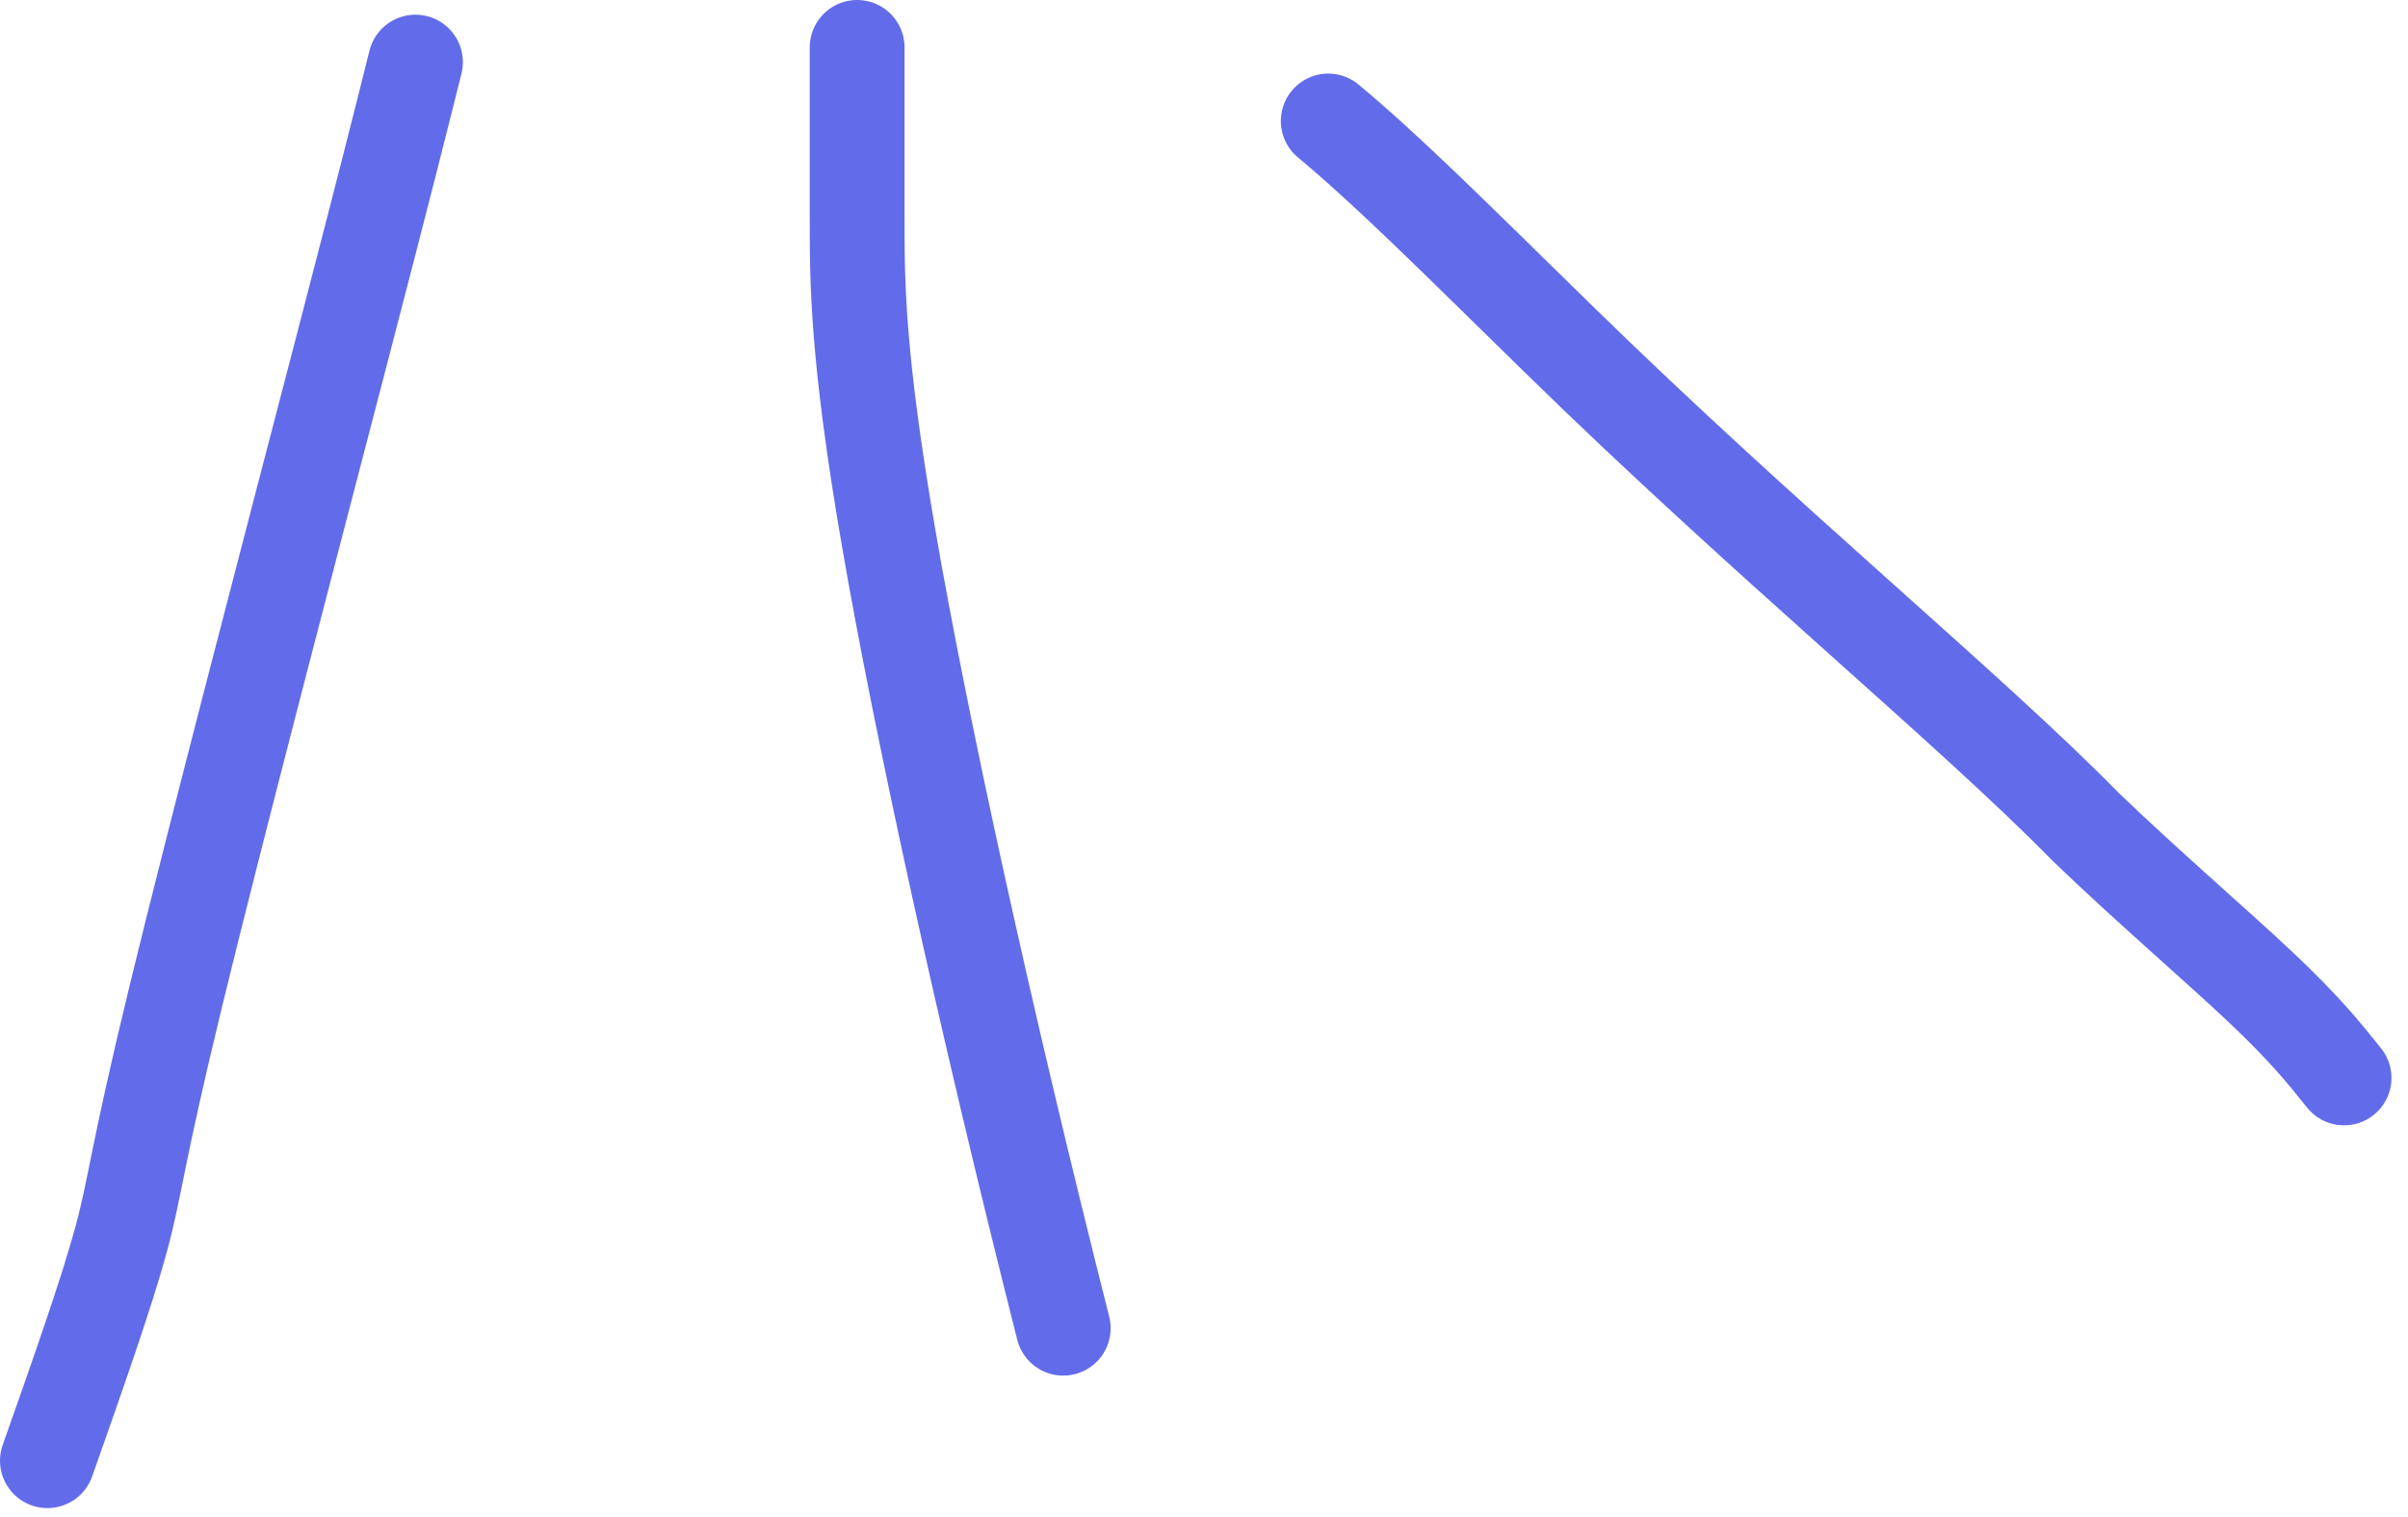
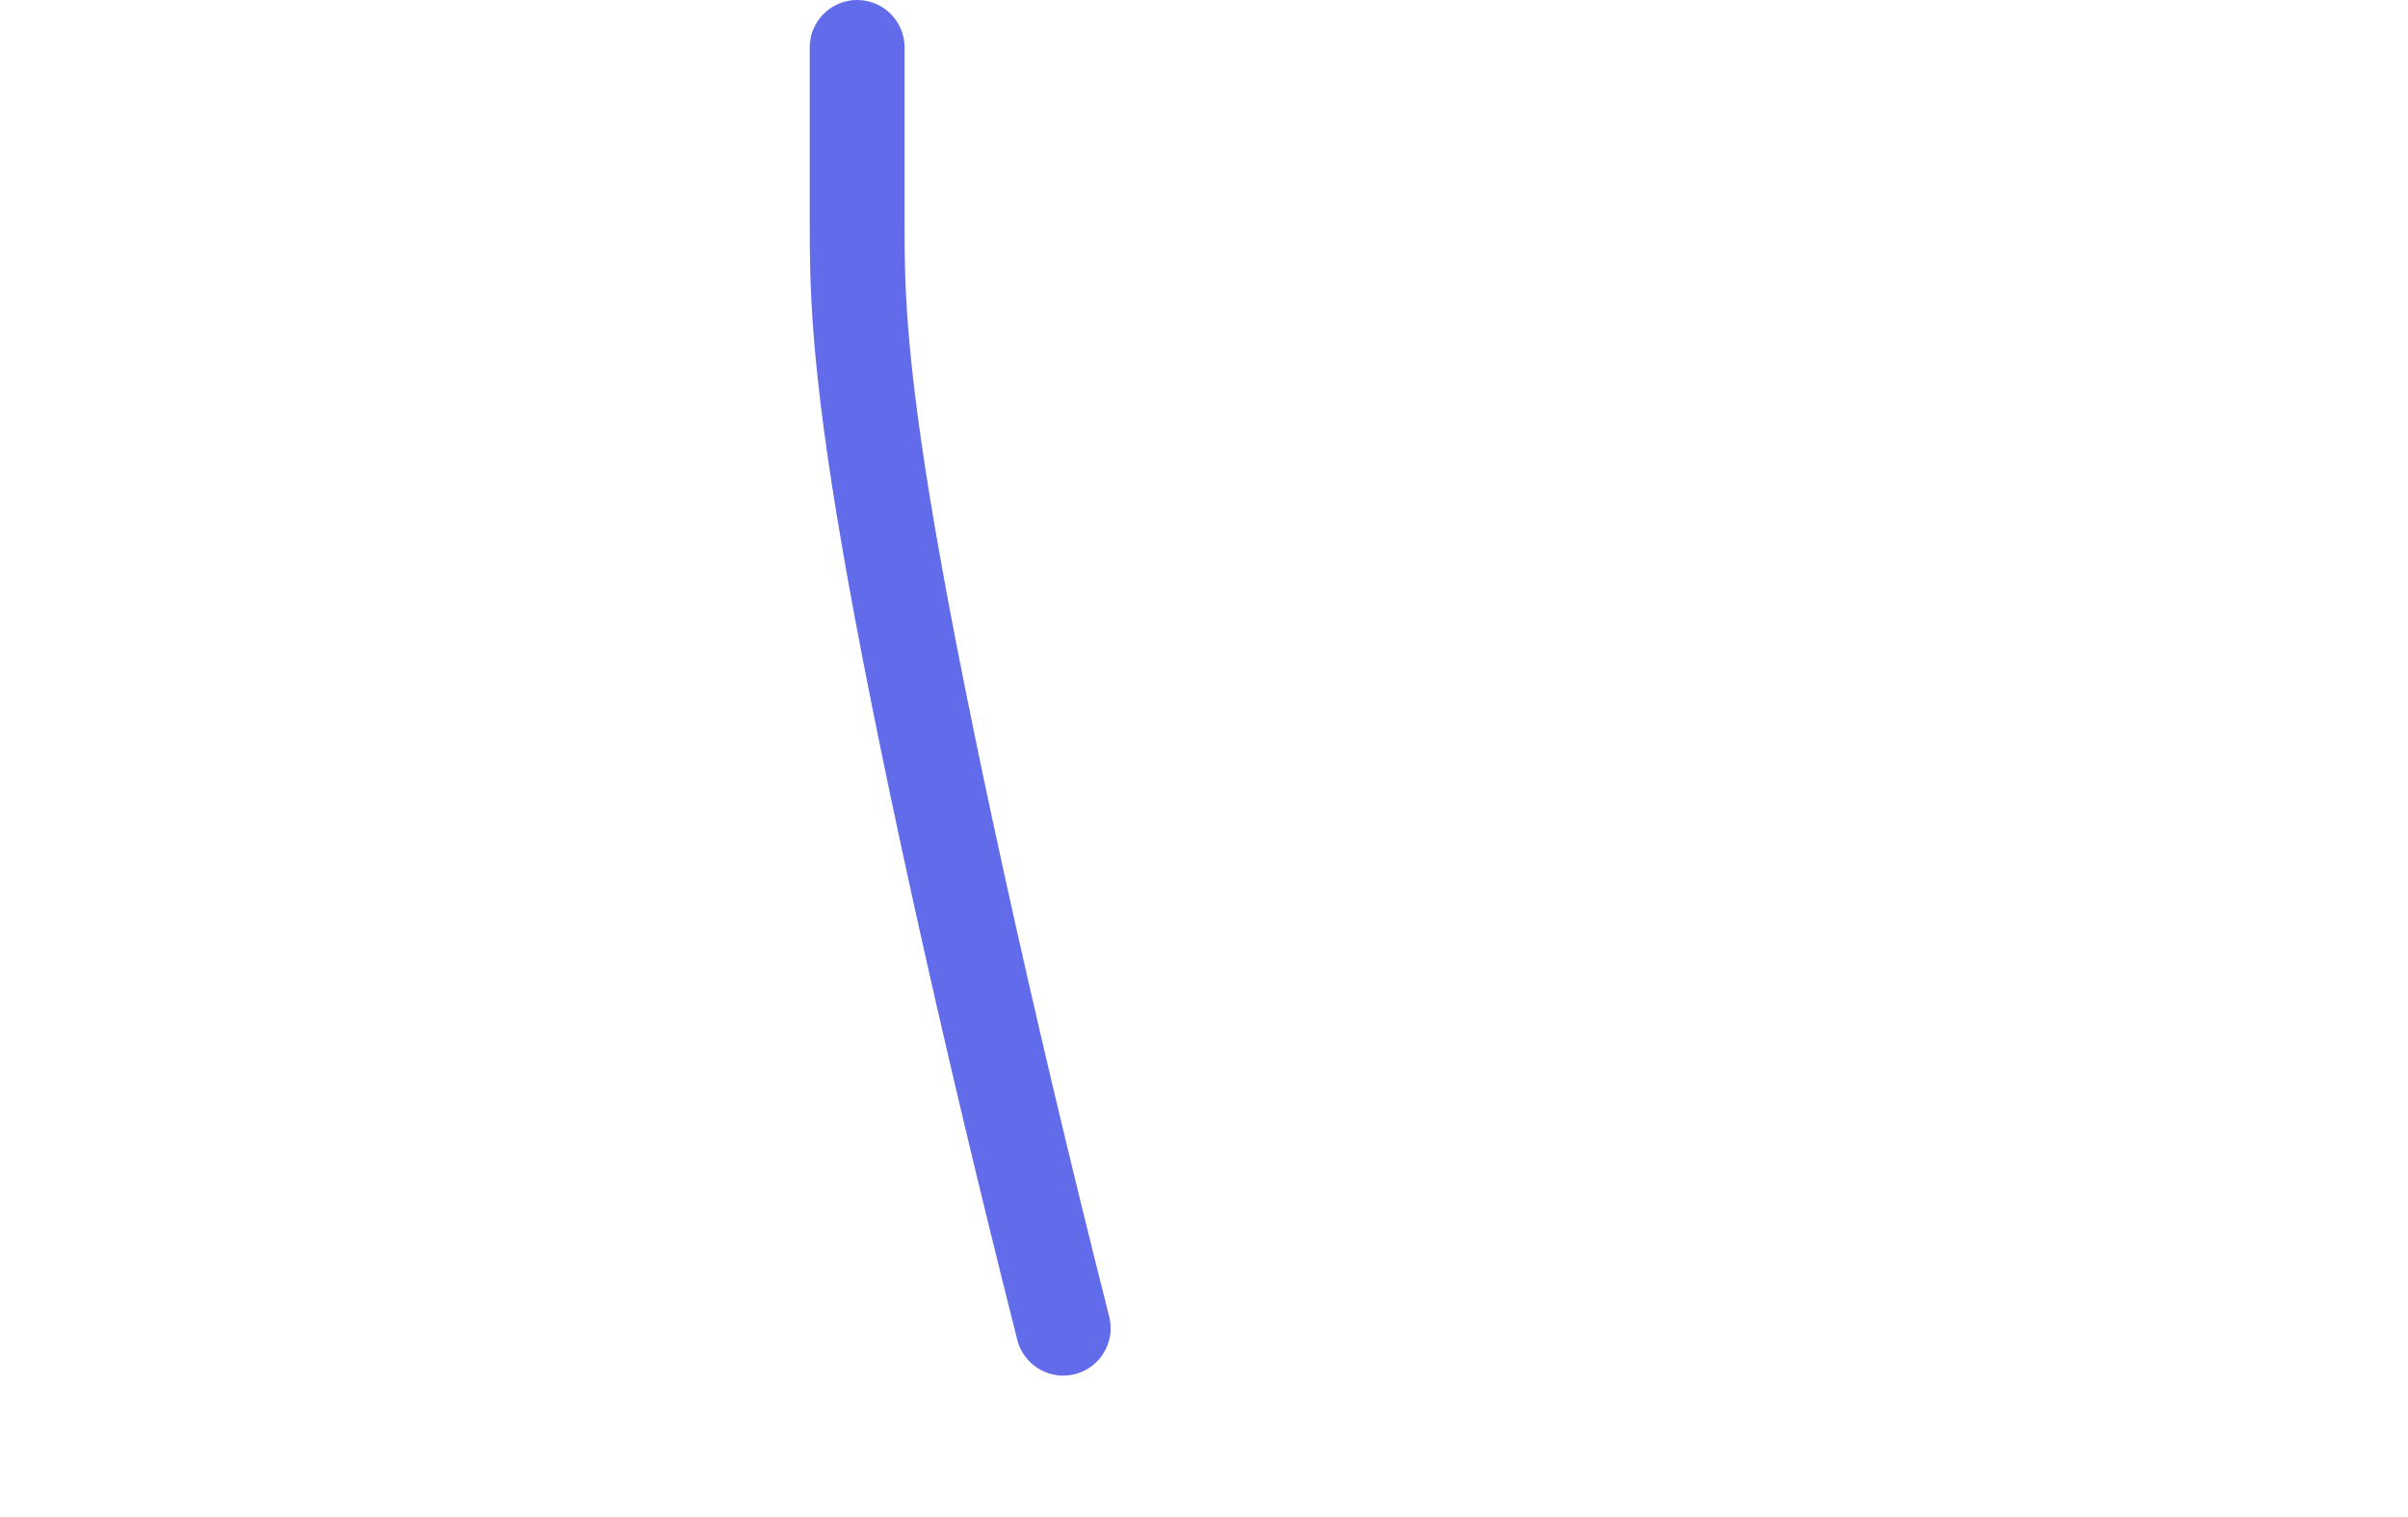
<svg xmlns="http://www.w3.org/2000/svg" width="127" height="80" viewBox="0 0 127 80" fill="none">
-   <path d="M21.912 3.276C21.144 6.351 20.375 9.426 17.929 18.825C15.483 28.224 11.384 43.854 9.272 52.546C7.16 61.239 7.16 62.52 6.391 65.358C5.622 68.196 4.085 72.552 2.501 77.04" stroke="#626BEA" stroke-width="5" stroke-linecap="round" />
  <path d="M45.206 2.5C45.206 5.319 45.206 8.137 45.206 11.511C45.206 14.884 45.206 18.728 46.872 28.395C48.537 38.062 51.868 53.435 56.076 70.052" stroke="#626BEA" stroke-width="5" stroke-linecap="round" />
-   <path d="M70.053 6.382C73.127 8.945 76.249 12.058 82.165 17.851C93.154 28.608 103.93 37.41 109.994 43.606C113.239 46.727 116.826 49.802 119.187 52.026C121.547 54.251 122.572 55.532 123.628 56.852" stroke="#626BEA" stroke-width="5" stroke-linecap="round" />
</svg>